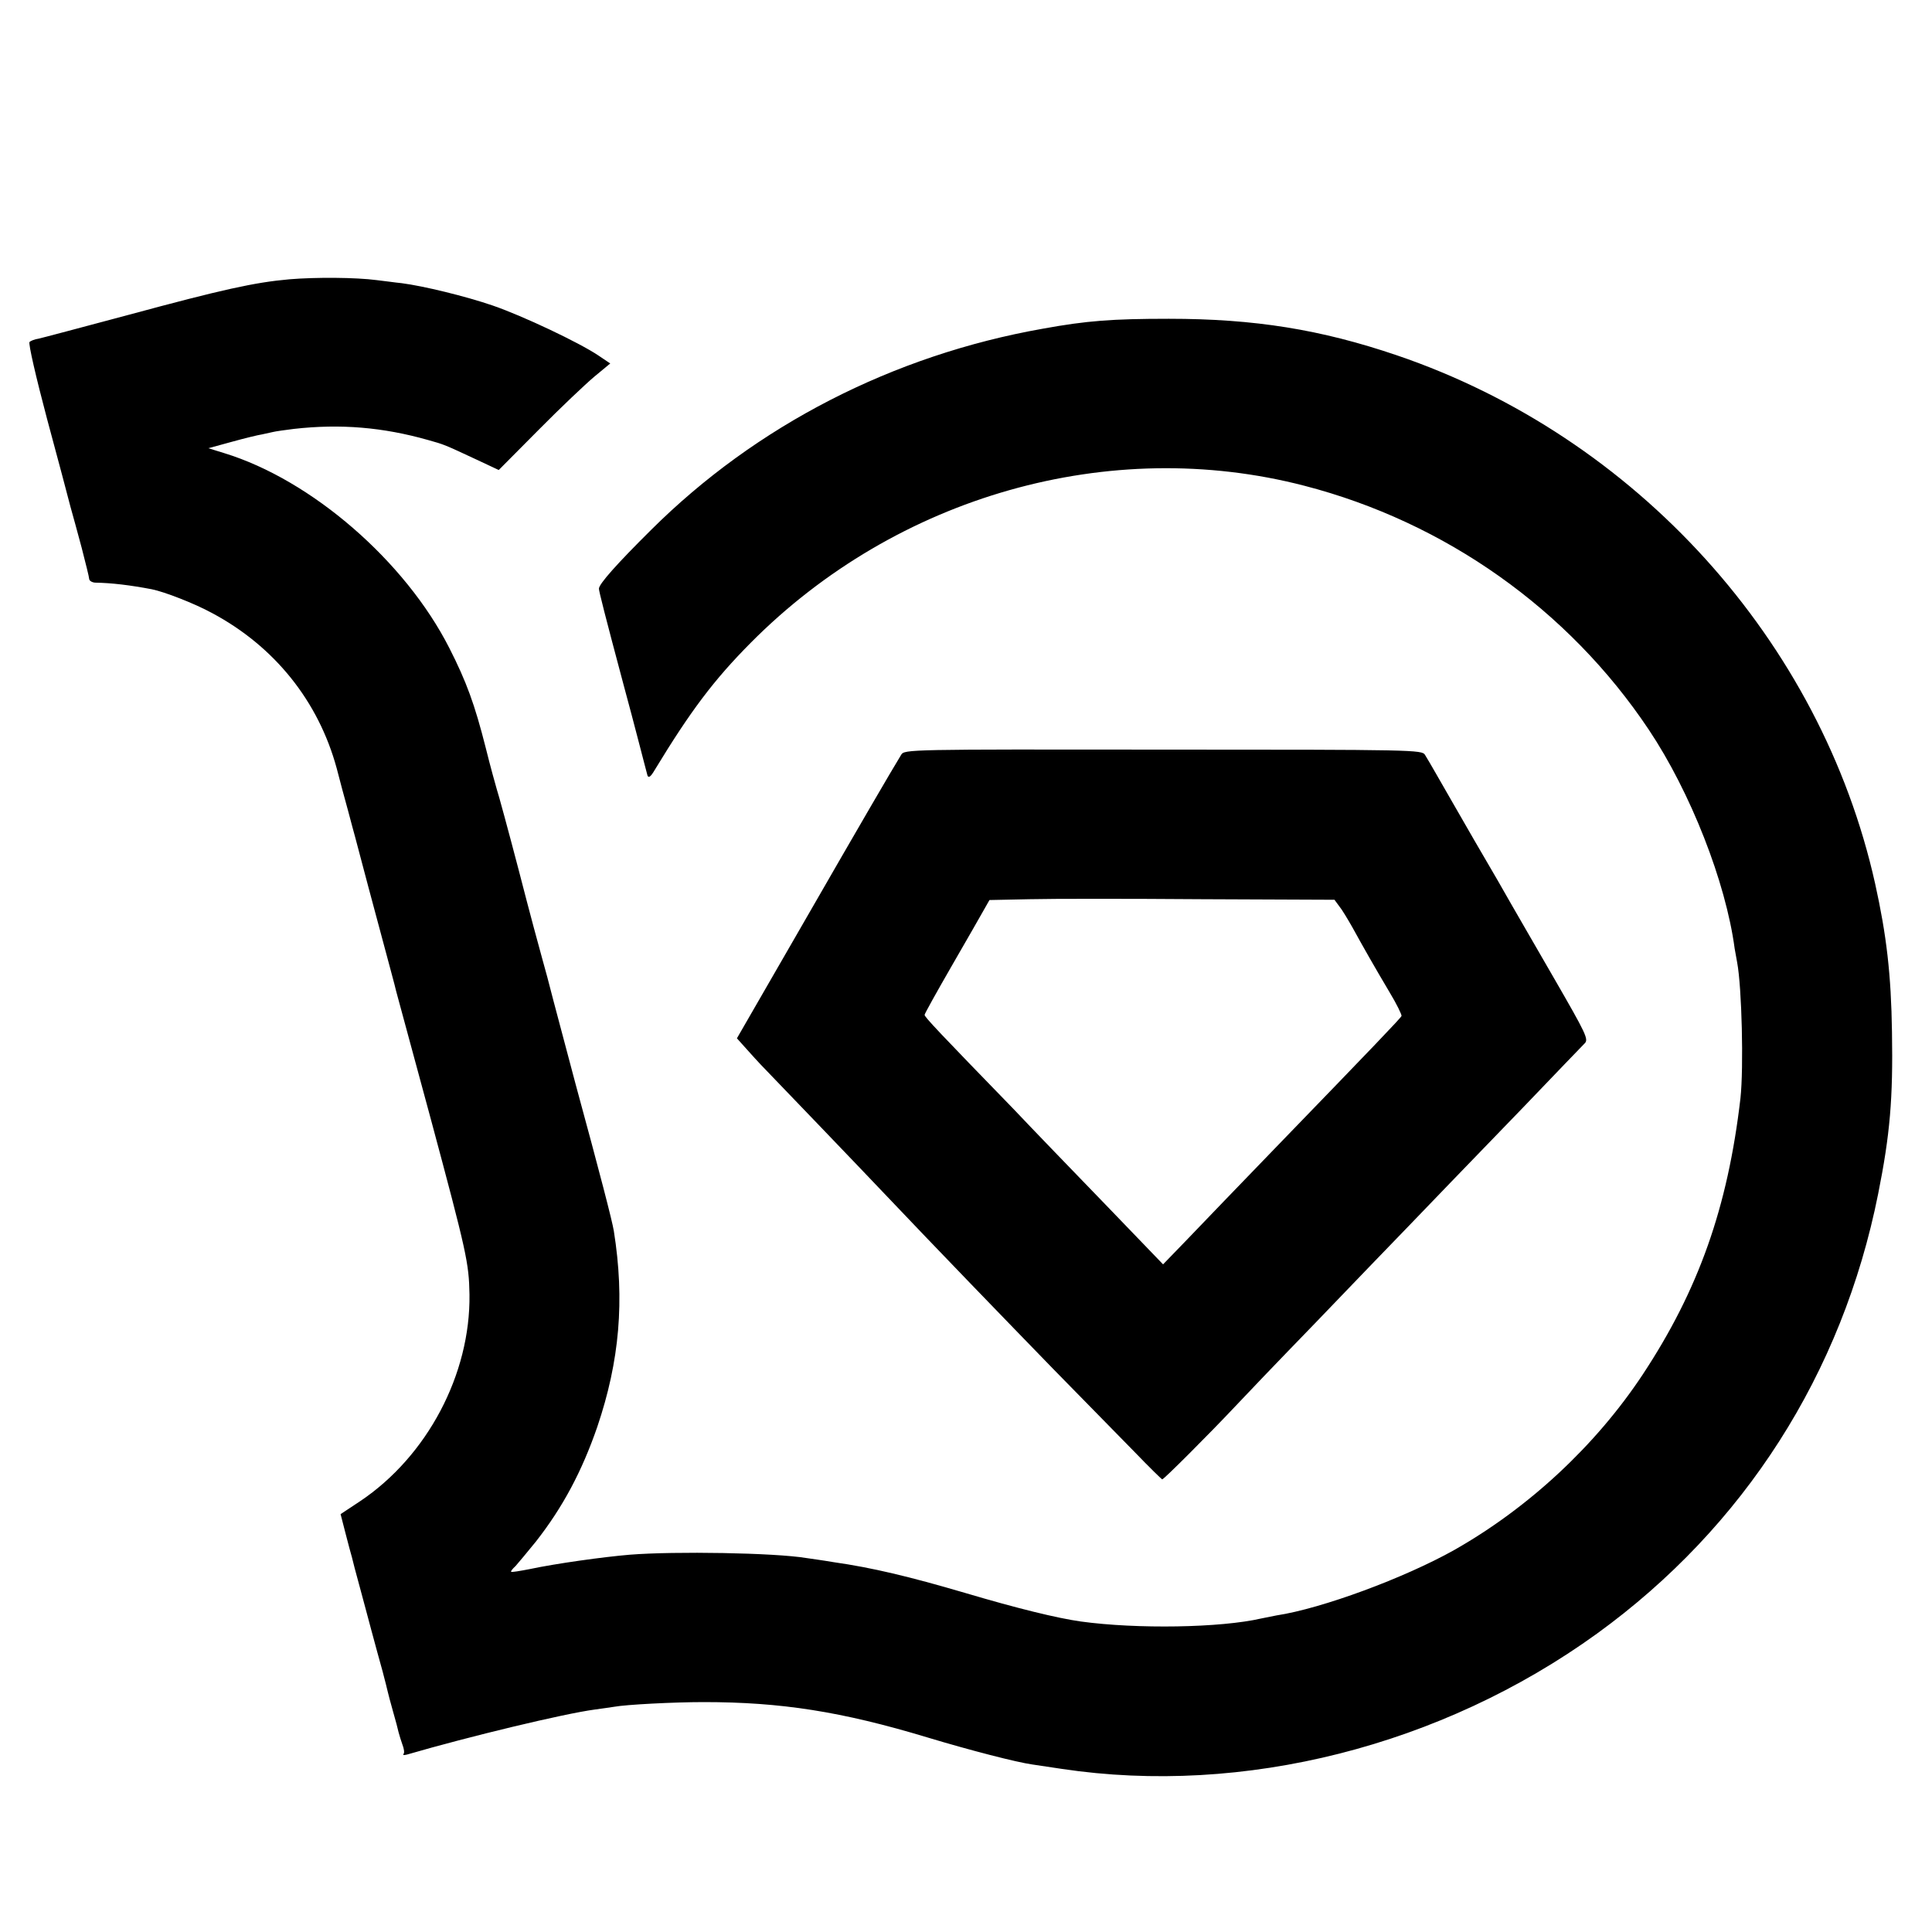
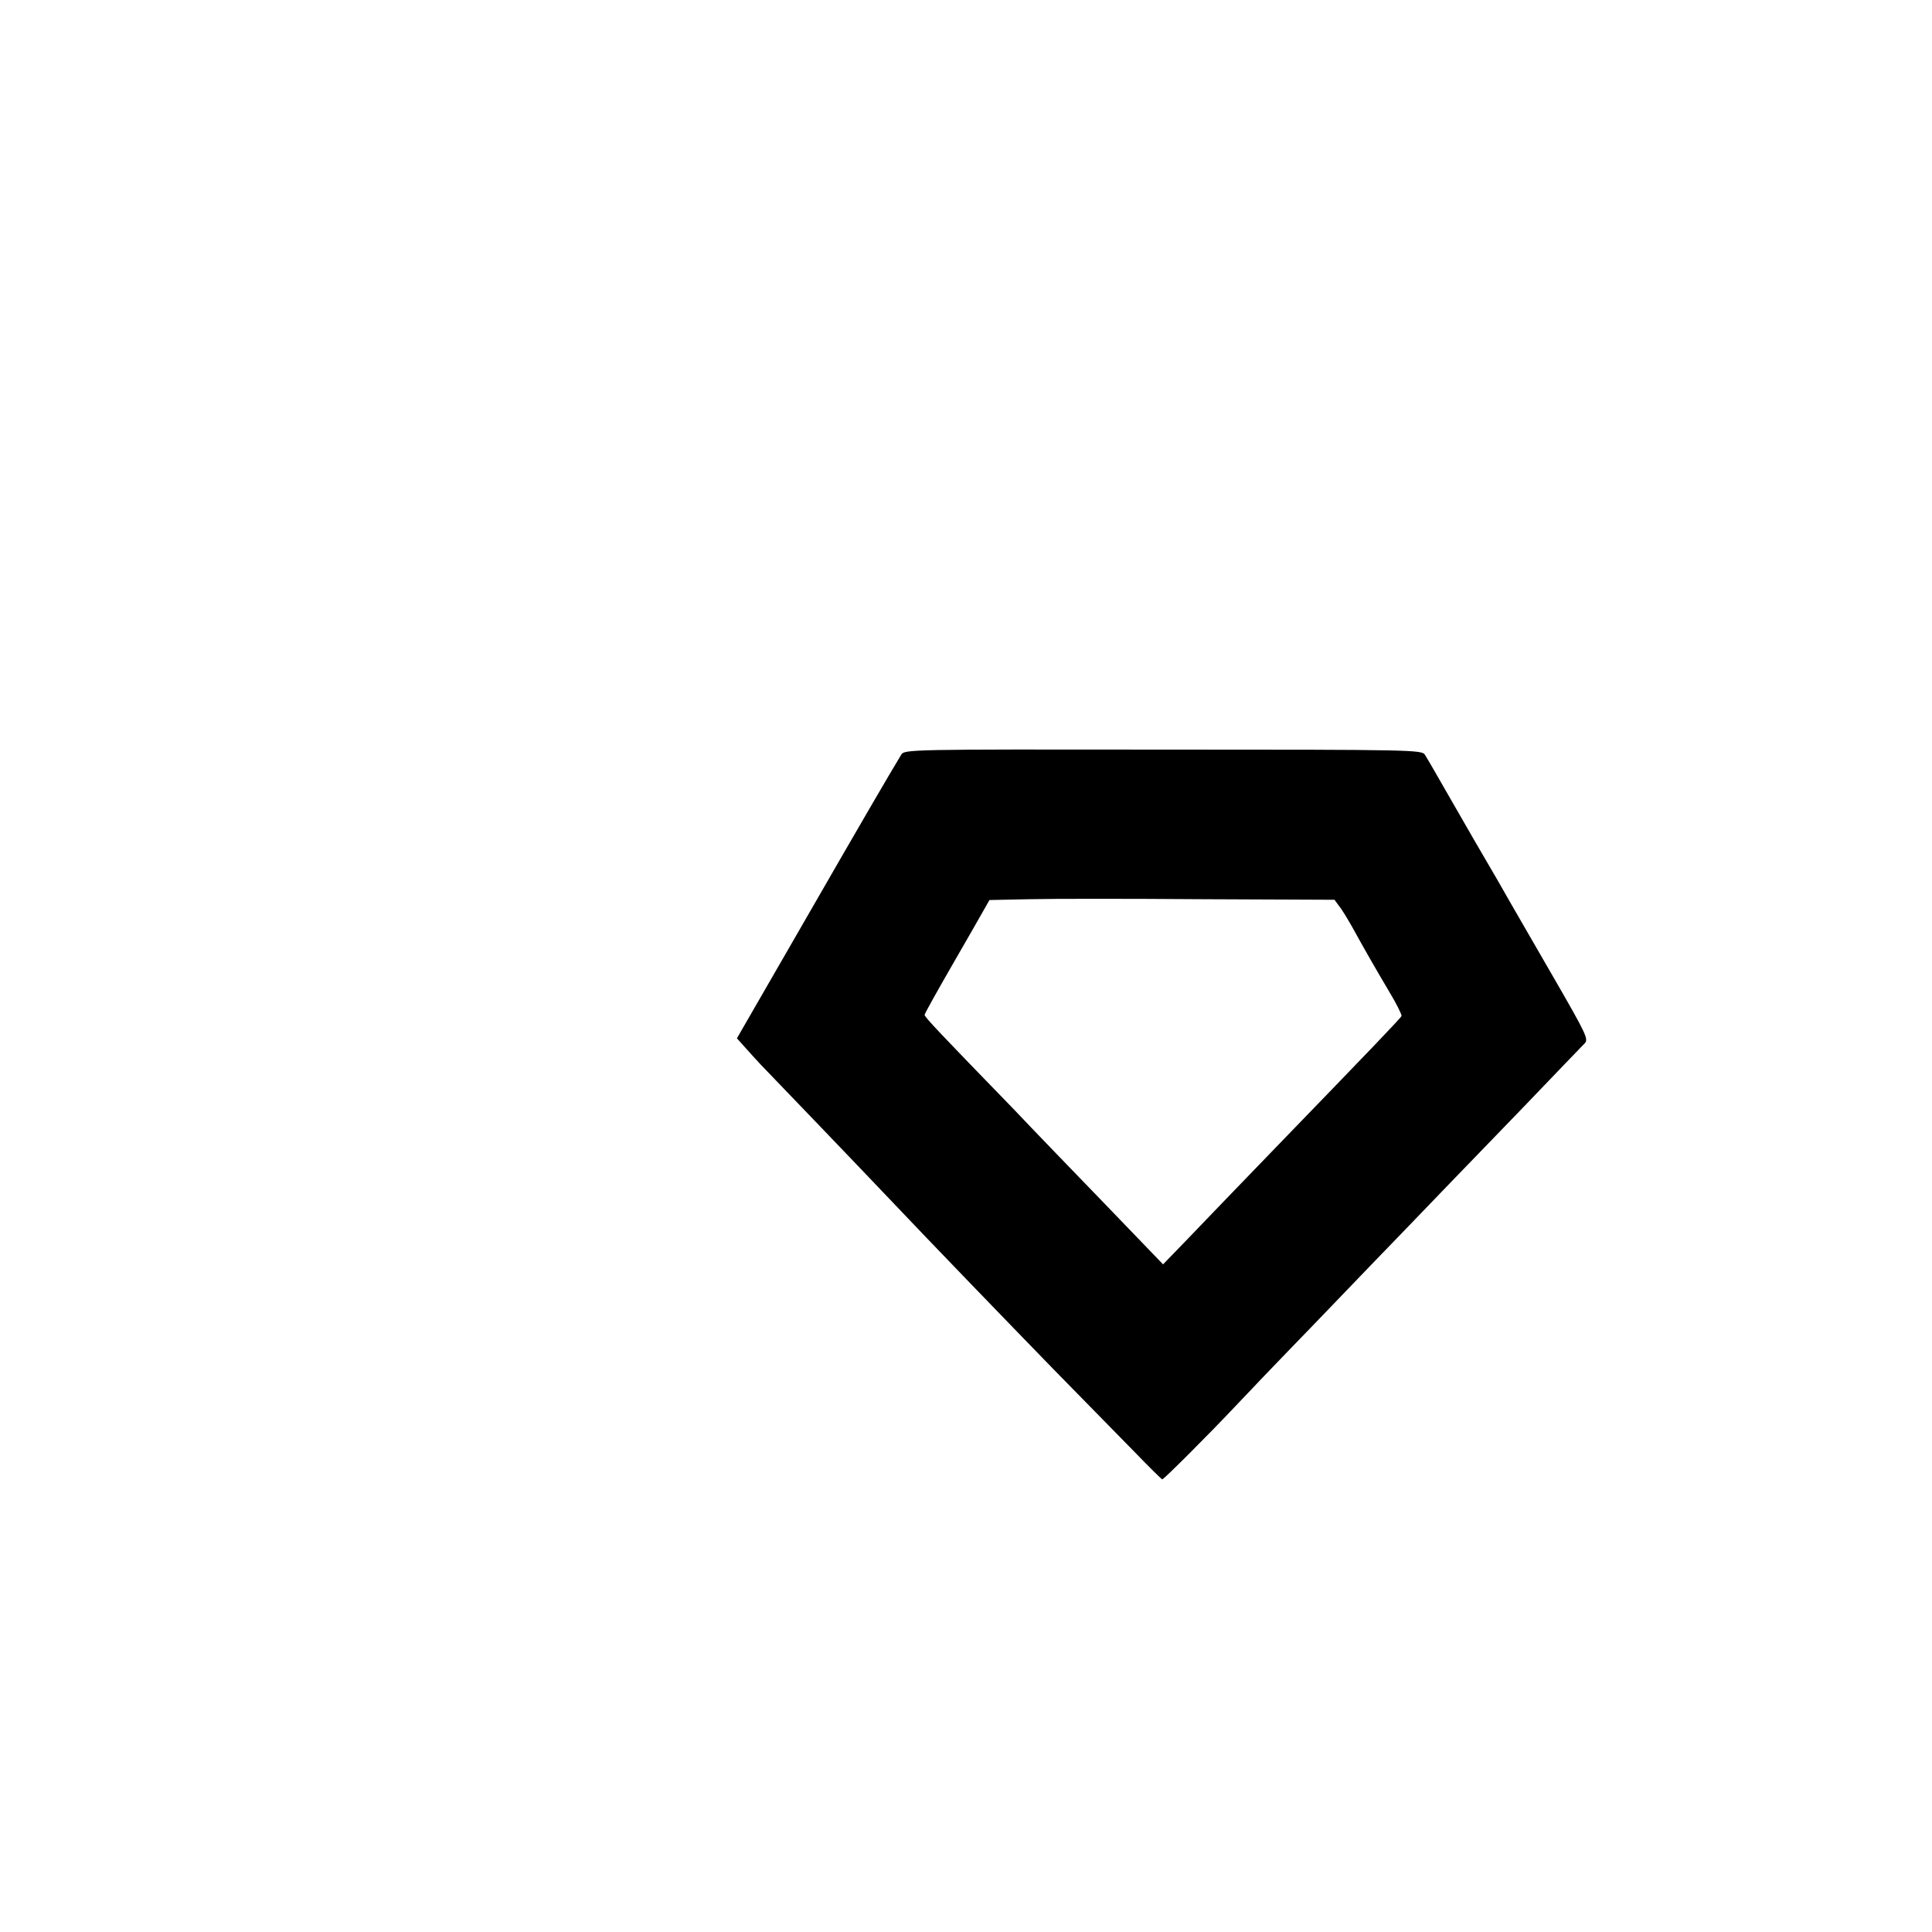
<svg xmlns="http://www.w3.org/2000/svg" version="1.0" width="933.33" height="933.33" viewBox="0 0 700 700">
-   <path d="M104.8 101.2c-12.5 1.1-24.3 3.7-58.3 12.9-16.5 4.4-31.1 8.3-32.5 8.6-1.4.2-2.9.8-3.3 1.2-.5.5 2.4 13 6.3 27.7 4 14.8 7.8 29.1 8.5 31.9.8 2.7 2.6 9.5 4.1 15 1.4 5.5 2.7 10.6 2.7 11.2 0 .7 1 1.3 2.1 1.4 6.1.1 12.7.9 20.6 2.4 4.5.9 15.4 5.1 21.8 8.6 22.7 12.1 38.6 32 45.2 56.3 1.1 4.2 2.9 11.1 4.1 15.3 1.1 4.3 2.3 8.5 2.5 9.3.2.8 2.4 9.1 4.9 18.5 8 29.9 9.7 36 10 37.5.2.8 5.9 21.7 12.6 46.5 13 48.4 13.8 52.1 14 63.5.4 28.9-15.3 58.6-39.6 74.9l-7.1 4.7 1.8 7c1 3.8 2 7.7 2.3 8.6.2 1 1.5 5.9 2.9 11s3.2 12 4.1 15.3c2.3 8.6 2.3 8.4 4.1 15 .9 3.3 1.7 6.7 1.9 7.5.2.8 1 4 1.9 7.1.9 3.1 1.8 6.5 2 7.5.3 1.1.9 3.1 1.4 4.5.6 1.5.8 3 .4 3.4-.4.4.2.5 1.3.2 22.7-6.6 56.8-14.8 68-16.3 2.8-.4 5.9-.8 7-1 4.3-.8 21.6-1.7 32.5-1.7 27.9 0 49.9 3.4 81 12.8 15.6 4.7 32.3 9 38 9.8 1.9.3 6.7 1 10.7 1.6 65.9 9.9 137.6-8.3 193.9-49 53.3-38.6 88.9-94.2 101.9-159.4 4.3-21.5 5.4-34.5 5-58.5-.3-21-2-35.3-6.1-53.8-19.6-88-86.6-162-173.4-191.5-27.4-9.3-51.4-13.2-82.5-13.2-20.5 0-29.8.7-45.7 3.6-54.3 9.6-103.9 35.1-141.9 72.9-12.4 12.3-18.9 19.6-18.9 21.3 0 .9 2.3 10 8.9 34.7 1.7 6.3 4.3 16 5.7 21.5 1.4 5.5 2.8 10.7 3 11.5.4 1 1.2.4 2.6-2 13-21.4 21.4-32.6 34.8-46.1 52.9-53.3 130.1-75.2 200.6-56.9 51 13.2 95.7 44.8 124.8 88.4 15.1 22.6 27.9 55.2 31.1 79.3.2 1.2.6 3.4.9 5 1.7 9 2.4 38.1 1.2 49.2-4.6 39.6-15.2 69.5-35.4 100.1-17 25.7-41.3 48.3-68.3 63.6-18 10.1-47.9 21.2-64.4 23.7-1.6.3-4.1.8-5.5 1.1-14.7 3.4-45 3.9-65.4 1.1-8.5-1.2-22.9-4.7-42.1-10.4-20.1-5.9-33.5-9.1-47.5-11.1-4.1-.7-8.6-1.3-9.9-1.5-11.5-1.9-47.5-2.5-63.9-1.2-9.6.8-26.8 3.2-36.2 5.2-3.6.7-6.6 1.2-6.8 1-.2-.2.5-1.1 1.6-2.1 1-1.1 4.3-5.1 7.4-8.9 9.7-12.4 16.6-25.3 22.2-41.5 8.1-23.9 10-45.9 6-71-.6-3.7-5-20.7-13.8-53-2.9-10.9-5.5-20.7-8.1-30.5-1.4-5.5-3.2-12.3-4-15-.8-2.8-4.7-17.2-8.5-32-3.9-14.9-7.5-28.1-8-29.5-.4-1.4-2.3-8.1-4-15-4-15.8-7-24-13.2-36.2-16-31.5-49.9-60.9-81.5-70.6l-5.8-1.8 8.4-2.3c4.7-1.3 9.6-2.5 11-2.7 1.4-.3 3.3-.7 4.1-.9.8-.2 4.2-.7 7.5-1.1 16.9-1.9 32.2-.6 48.5 4 6.1 1.7 6 1.7 17.6 7.1l8.1 3.8 14.4-14.5c7.9-8 17-16.6 20.2-19.3l5.8-4.8-4.3-2.9c-7-4.7-27.5-14.4-38.3-18.1-9.9-3.4-25.2-7.1-33-8.1-2.2-.2-6.2-.8-9-1.1-7.6-1-22-1.1-31.7-.3z" />
  <path d="M326.5 273.5c-3.9 6.4-14 23.7-35.4 60.9L267 376.2l3.5 3.9c1.9 2.1 4.2 4.7 5.2 5.7 3.4 3.5 39.1 40.7 43.8 45.7 20.2 21.3 45.2 47.1 62.1 64.5 11.1 11.3 24.4 24.9 29.6 30.2 5.2 5.4 9.7 9.8 9.9 9.8.6 0 16.9-16.3 26.5-26.5 2.6-2.8 15.5-16.3 28.8-30 13.2-13.8 28.6-29.7 34.1-35.4 5.5-5.7 12.5-13 15.5-16.1 3-3.1 14.7-15.2 26-26.9 11.3-11.8 21.2-22.1 22.1-23 1.6-1.5.7-3.3-11.3-24.1-7.2-12.4-14-24.3-15.3-26.5-1.2-2.2-7.2-12.6-13.3-23-6-10.5-12.3-21.3-13.8-24-1.6-2.8-3.4-5.9-4.1-7-1.1-1.8-3.6-1.9-94.8-1.9-92.7-.1-93.8-.1-95 1.9zm158.7 54.8c1 1.2 3.1 4.7 4.8 7.7 4.3 7.8 8 14.3 13.4 23.4 2.6 4.3 4.5 8.2 4.4 8.7-.3.8-10.2 11.1-45.8 47.9-12.5 12.9-26.7 27.7-31.6 32.8l-9 9.3-20.9-21.7c-11.6-12-26.5-27.4-33.1-34.4-26.9-27.7-32.4-33.5-32.4-34.3 0-.4 4.4-8.3 9.7-17.5 5.3-9.2 10.6-18.4 11.7-20.4l2.1-3.7 14.5-.3c8-.2 36.1-.2 62.5 0l48 .2 1.7 2.3z" />
</svg>